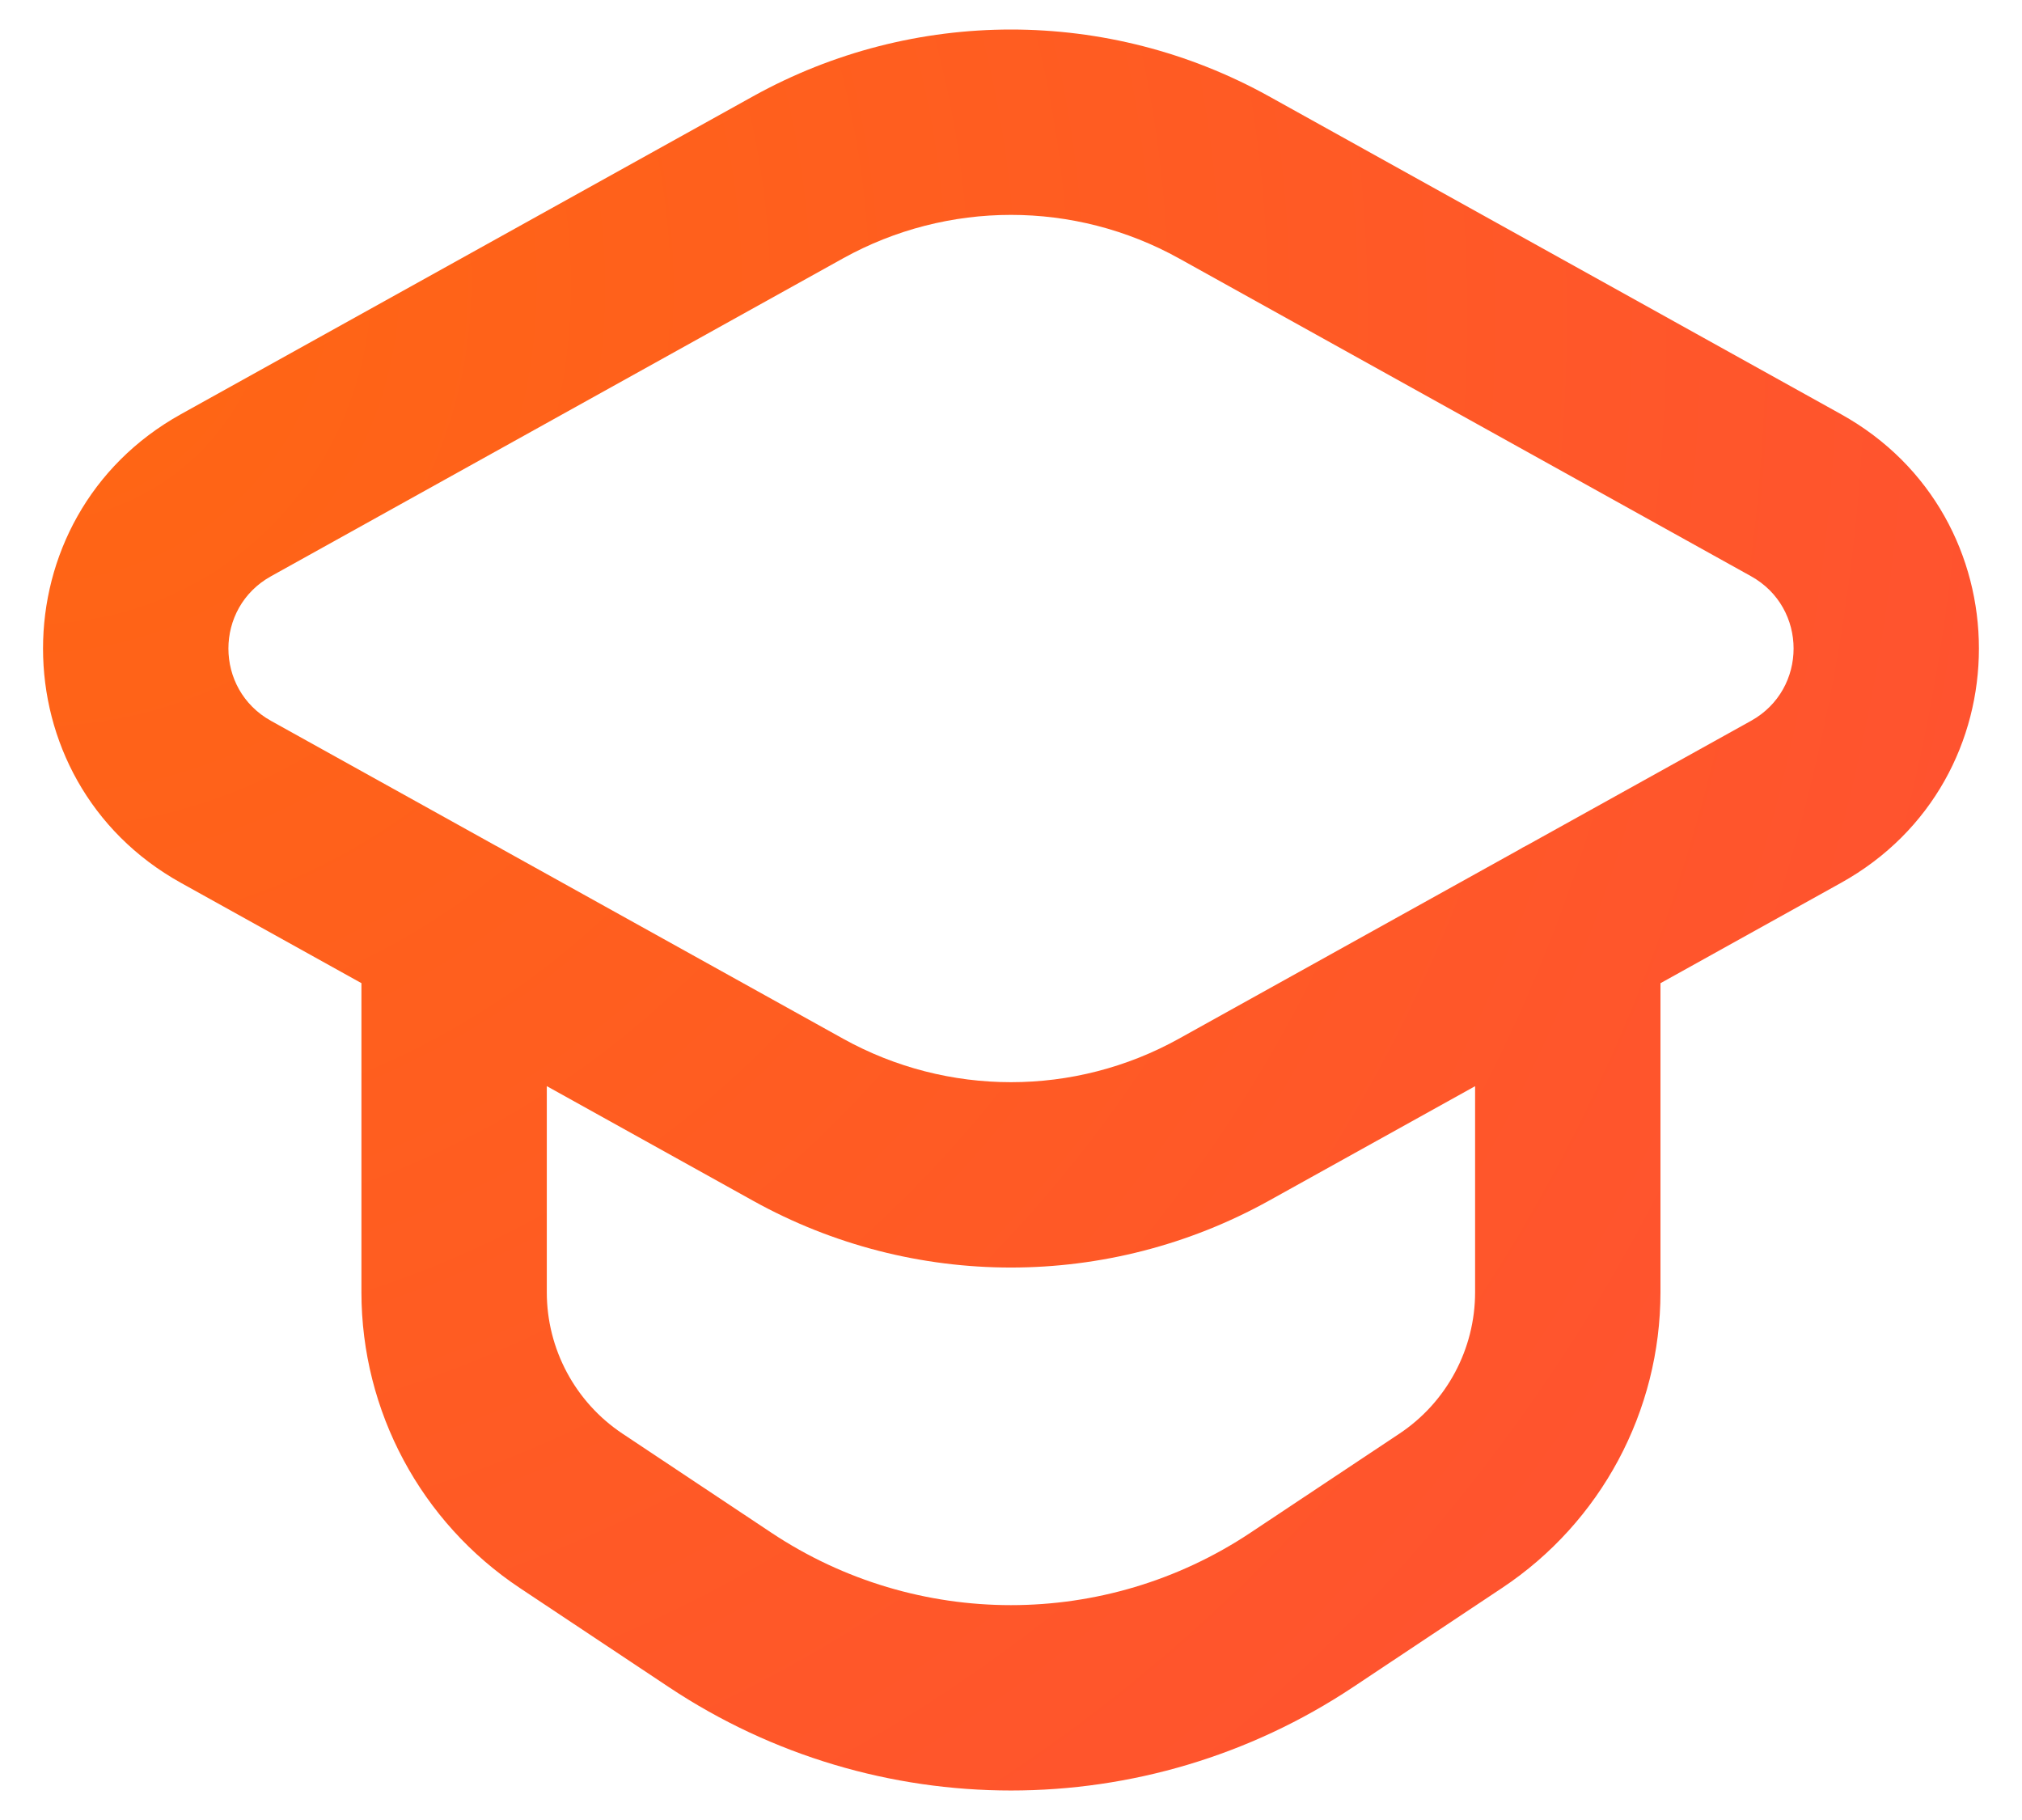
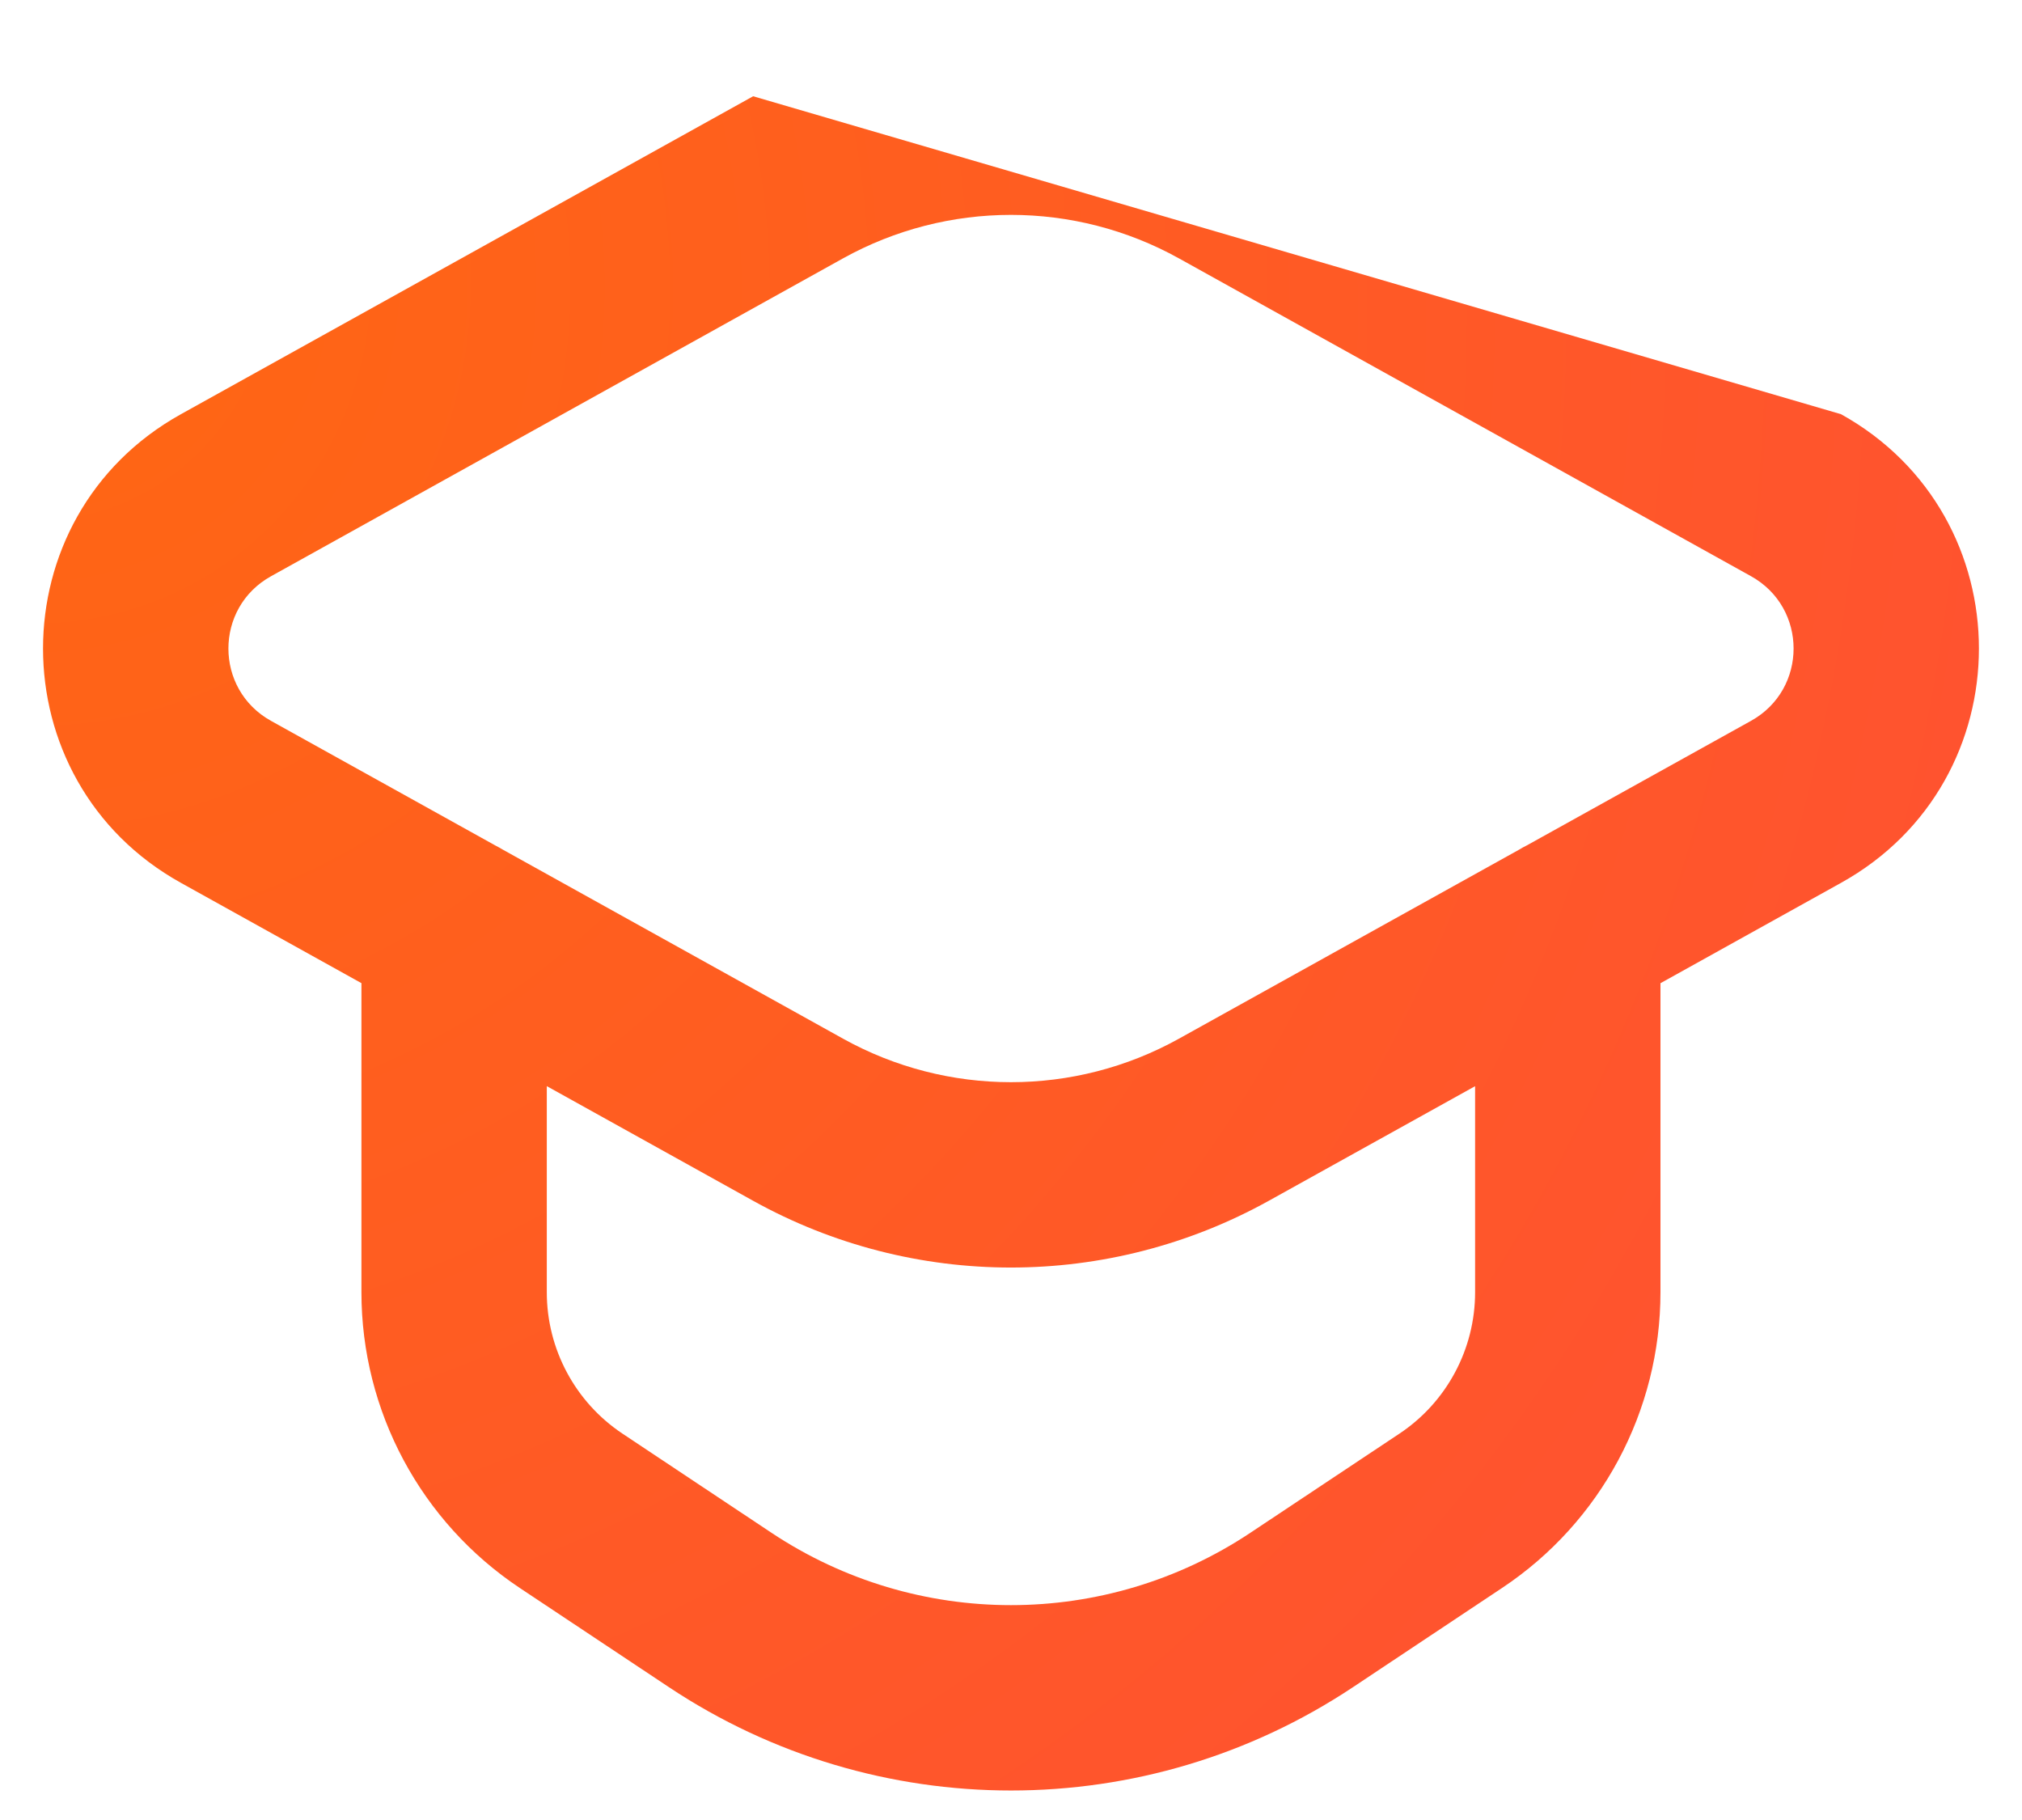
<svg xmlns="http://www.w3.org/2000/svg" width="40" height="36" viewBox="0 0 40 36" fill="none">
-   <path fill-rule="evenodd" clip-rule="evenodd" d="M14.899 1.904C18.072 0.144 21.927 0.144 25.101 1.904L36.42 8.193C40.057 10.213 40.057 15.443 36.42 17.463L32.848 19.448V25.561C32.848 27.911 31.673 30.109 29.712 31.412L26.766 33.372C22.668 36.098 17.332 36.098 13.232 33.372L10.285 31.412C8.328 30.11 7.15 27.915 7.15 25.561V19.447L3.579 17.463C-0.058 15.443 -0.058 10.213 3.579 8.193L14.899 1.904ZM9.938 16.801C9.895 16.775 9.851 16.75 9.805 16.727L5.36 14.258C4.238 13.634 4.238 12.022 5.36 11.399L16.678 5.11C18.744 3.964 21.255 3.964 23.321 5.11L34.64 11.398C35.762 12.022 35.762 13.634 34.64 14.258L30.21 16.719C30.152 16.747 30.097 16.778 30.043 16.811L23.321 20.546C21.255 21.693 18.743 21.692 16.679 20.546L9.938 16.801ZM10.817 21.484V25.561C10.817 26.686 11.38 27.736 12.316 28.359M12.316 28.359L15.262 30.319C18.132 32.227 21.867 32.227 24.735 30.319L27.682 28.359C28.618 27.737 29.181 26.686 29.181 25.561V21.485L25.101 23.751C21.928 25.512 18.07 25.513 14.899 23.752L10.817 21.484" fill="url(#paint0_radial_502_7211)" />
+   <path fill-rule="evenodd" clip-rule="evenodd" d="M14.899 1.904L36.42 8.193C40.057 10.213 40.057 15.443 36.42 17.463L32.848 19.448V25.561C32.848 27.911 31.673 30.109 29.712 31.412L26.766 33.372C22.668 36.098 17.332 36.098 13.232 33.372L10.285 31.412C8.328 30.11 7.15 27.915 7.15 25.561V19.447L3.579 17.463C-0.058 15.443 -0.058 10.213 3.579 8.193L14.899 1.904ZM9.938 16.801C9.895 16.775 9.851 16.75 9.805 16.727L5.36 14.258C4.238 13.634 4.238 12.022 5.36 11.399L16.678 5.11C18.744 3.964 21.255 3.964 23.321 5.11L34.64 11.398C35.762 12.022 35.762 13.634 34.64 14.258L30.21 16.719C30.152 16.747 30.097 16.778 30.043 16.811L23.321 20.546C21.255 21.693 18.743 21.692 16.679 20.546L9.938 16.801ZM10.817 21.484V25.561C10.817 26.686 11.38 27.736 12.316 28.359M12.316 28.359L15.262 30.319C18.132 32.227 21.867 32.227 24.735 30.319L27.682 28.359C28.618 27.737 29.181 26.686 29.181 25.561V21.485L25.101 23.751C21.928 25.512 18.07 25.513 14.899 23.752L10.817 21.484" fill="url(#paint0_radial_502_7211)" />
  <defs>
    <radialGradient id="paint0_radial_502_7211" cx="0" cy="0" r="1" gradientUnits="userSpaceOnUse" gradientTransform="translate(0.255 5.467) rotate(37.626) scale(44.442 43.568)">
      <stop stop-color="#FF6712" />
      <stop offset="1" stop-color="#FF5132" />
    </radialGradient>
  </defs>
</svg>